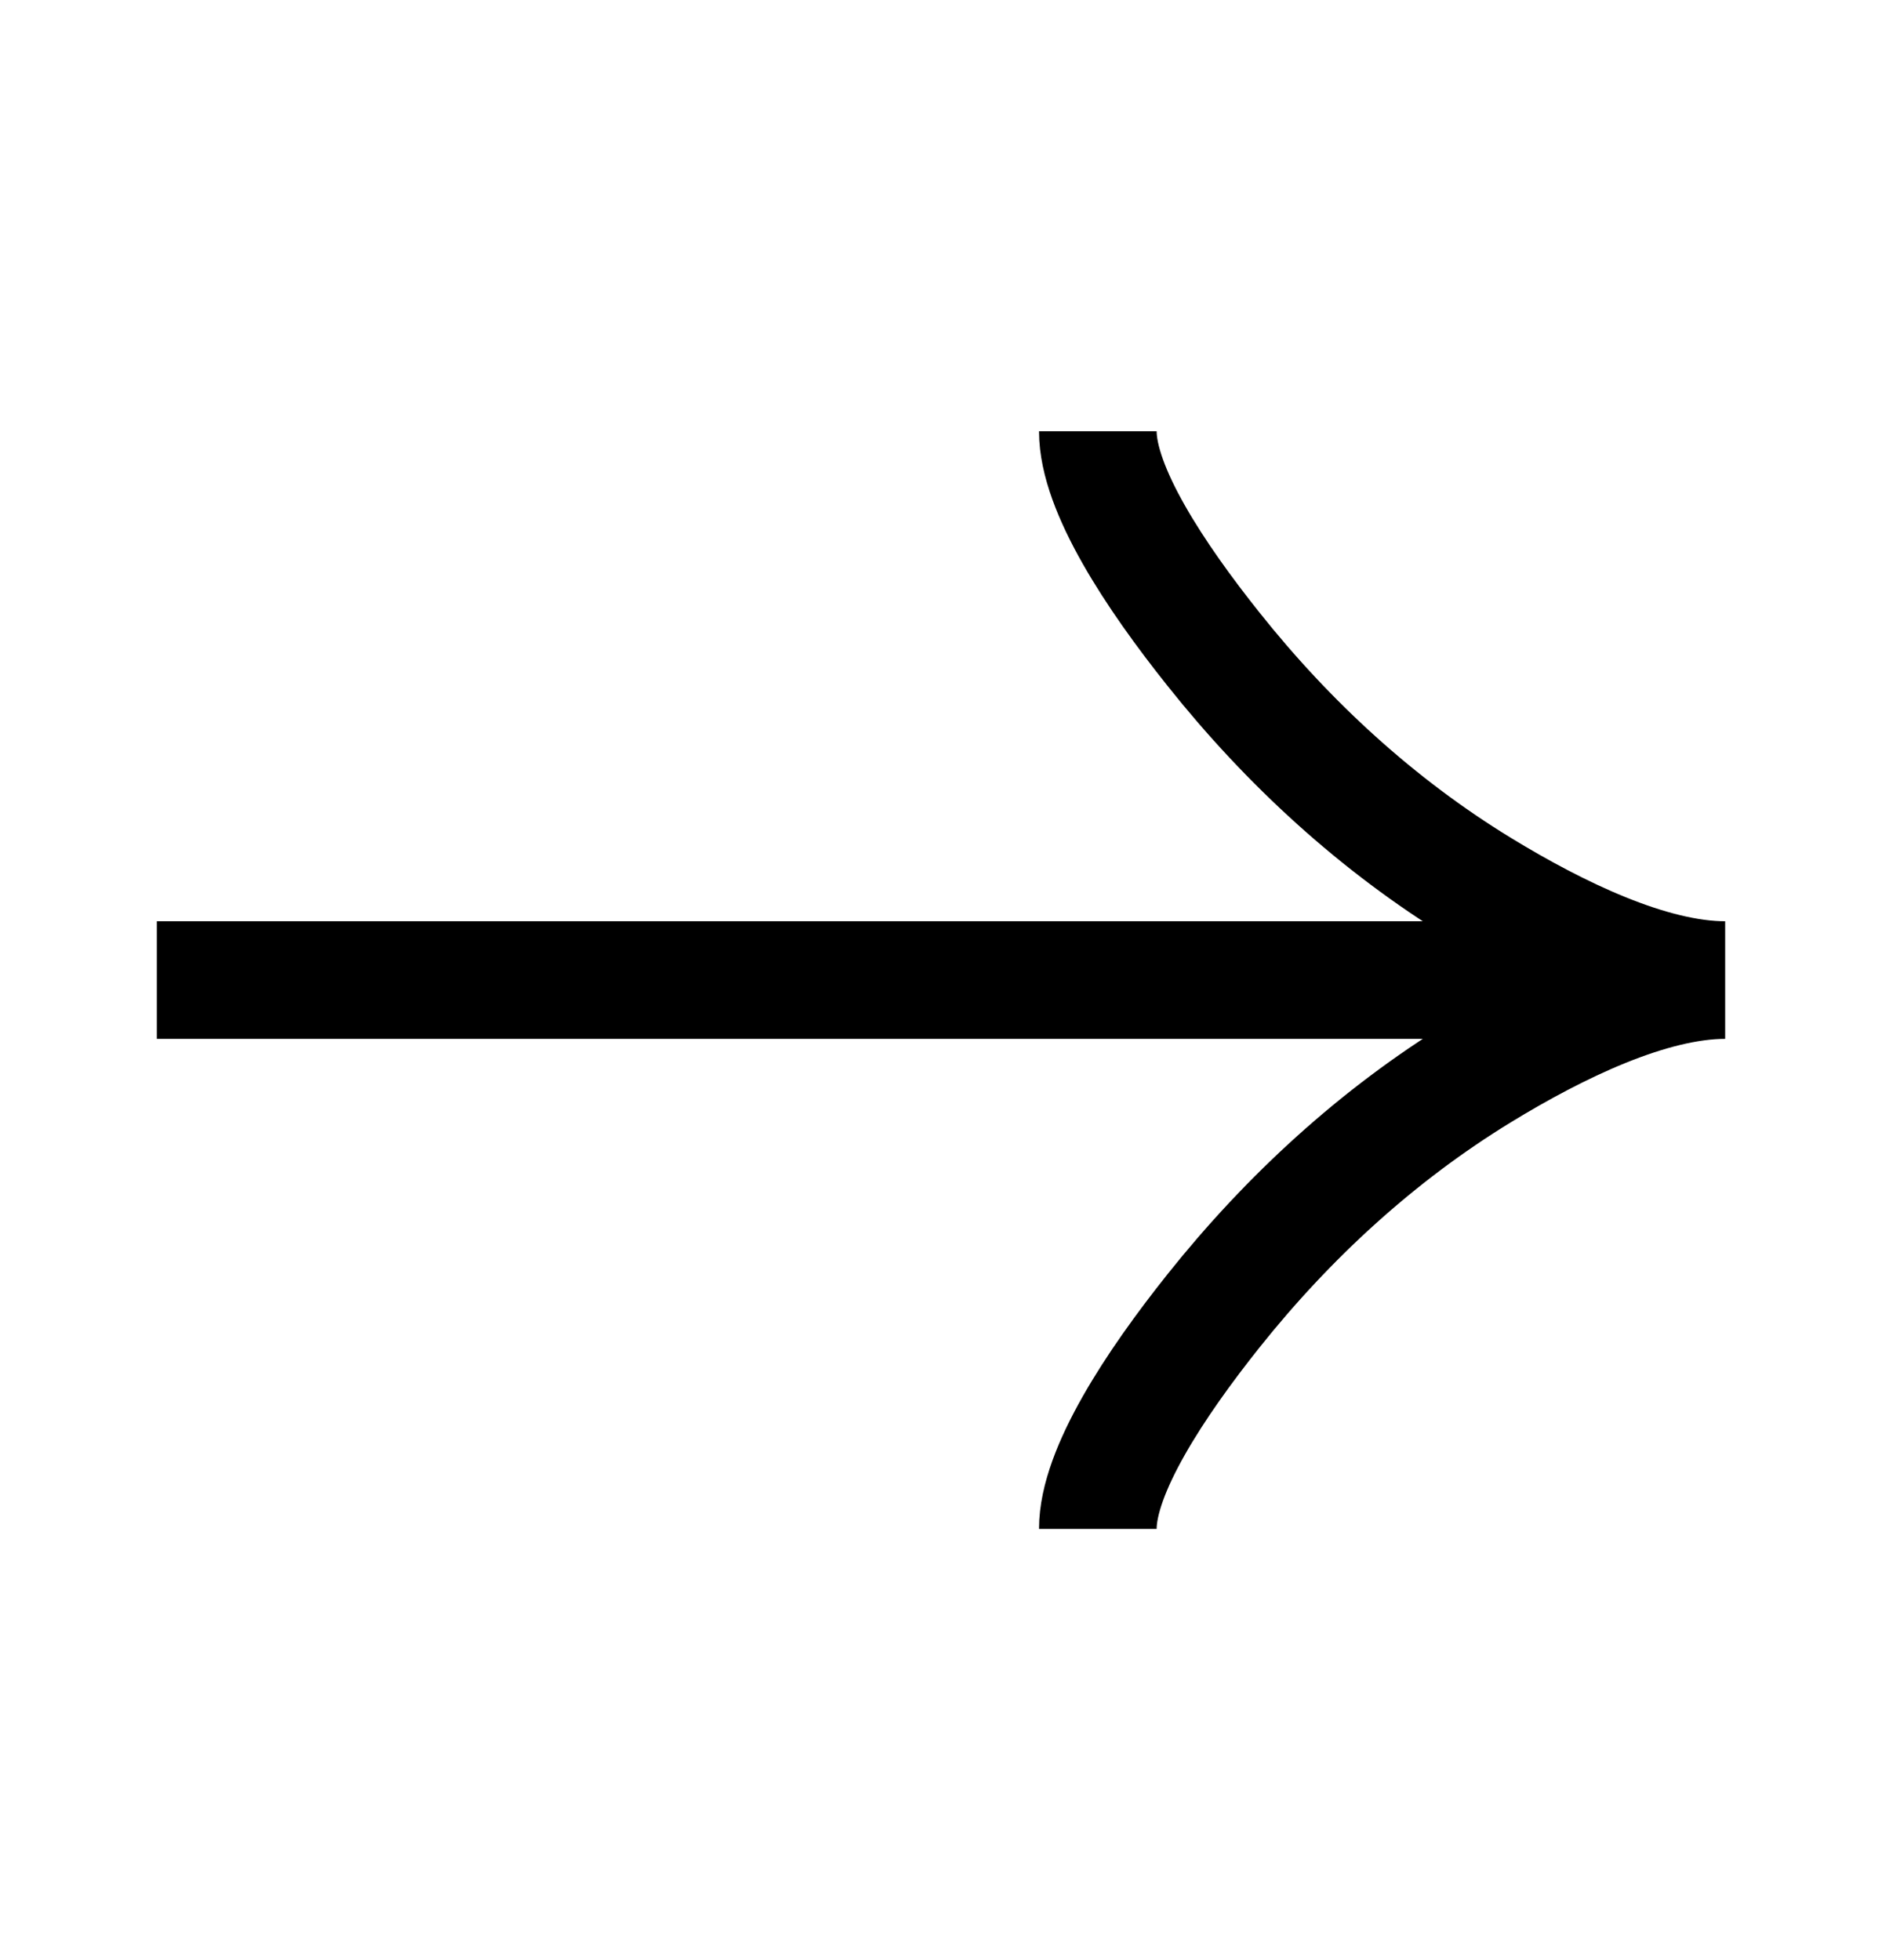
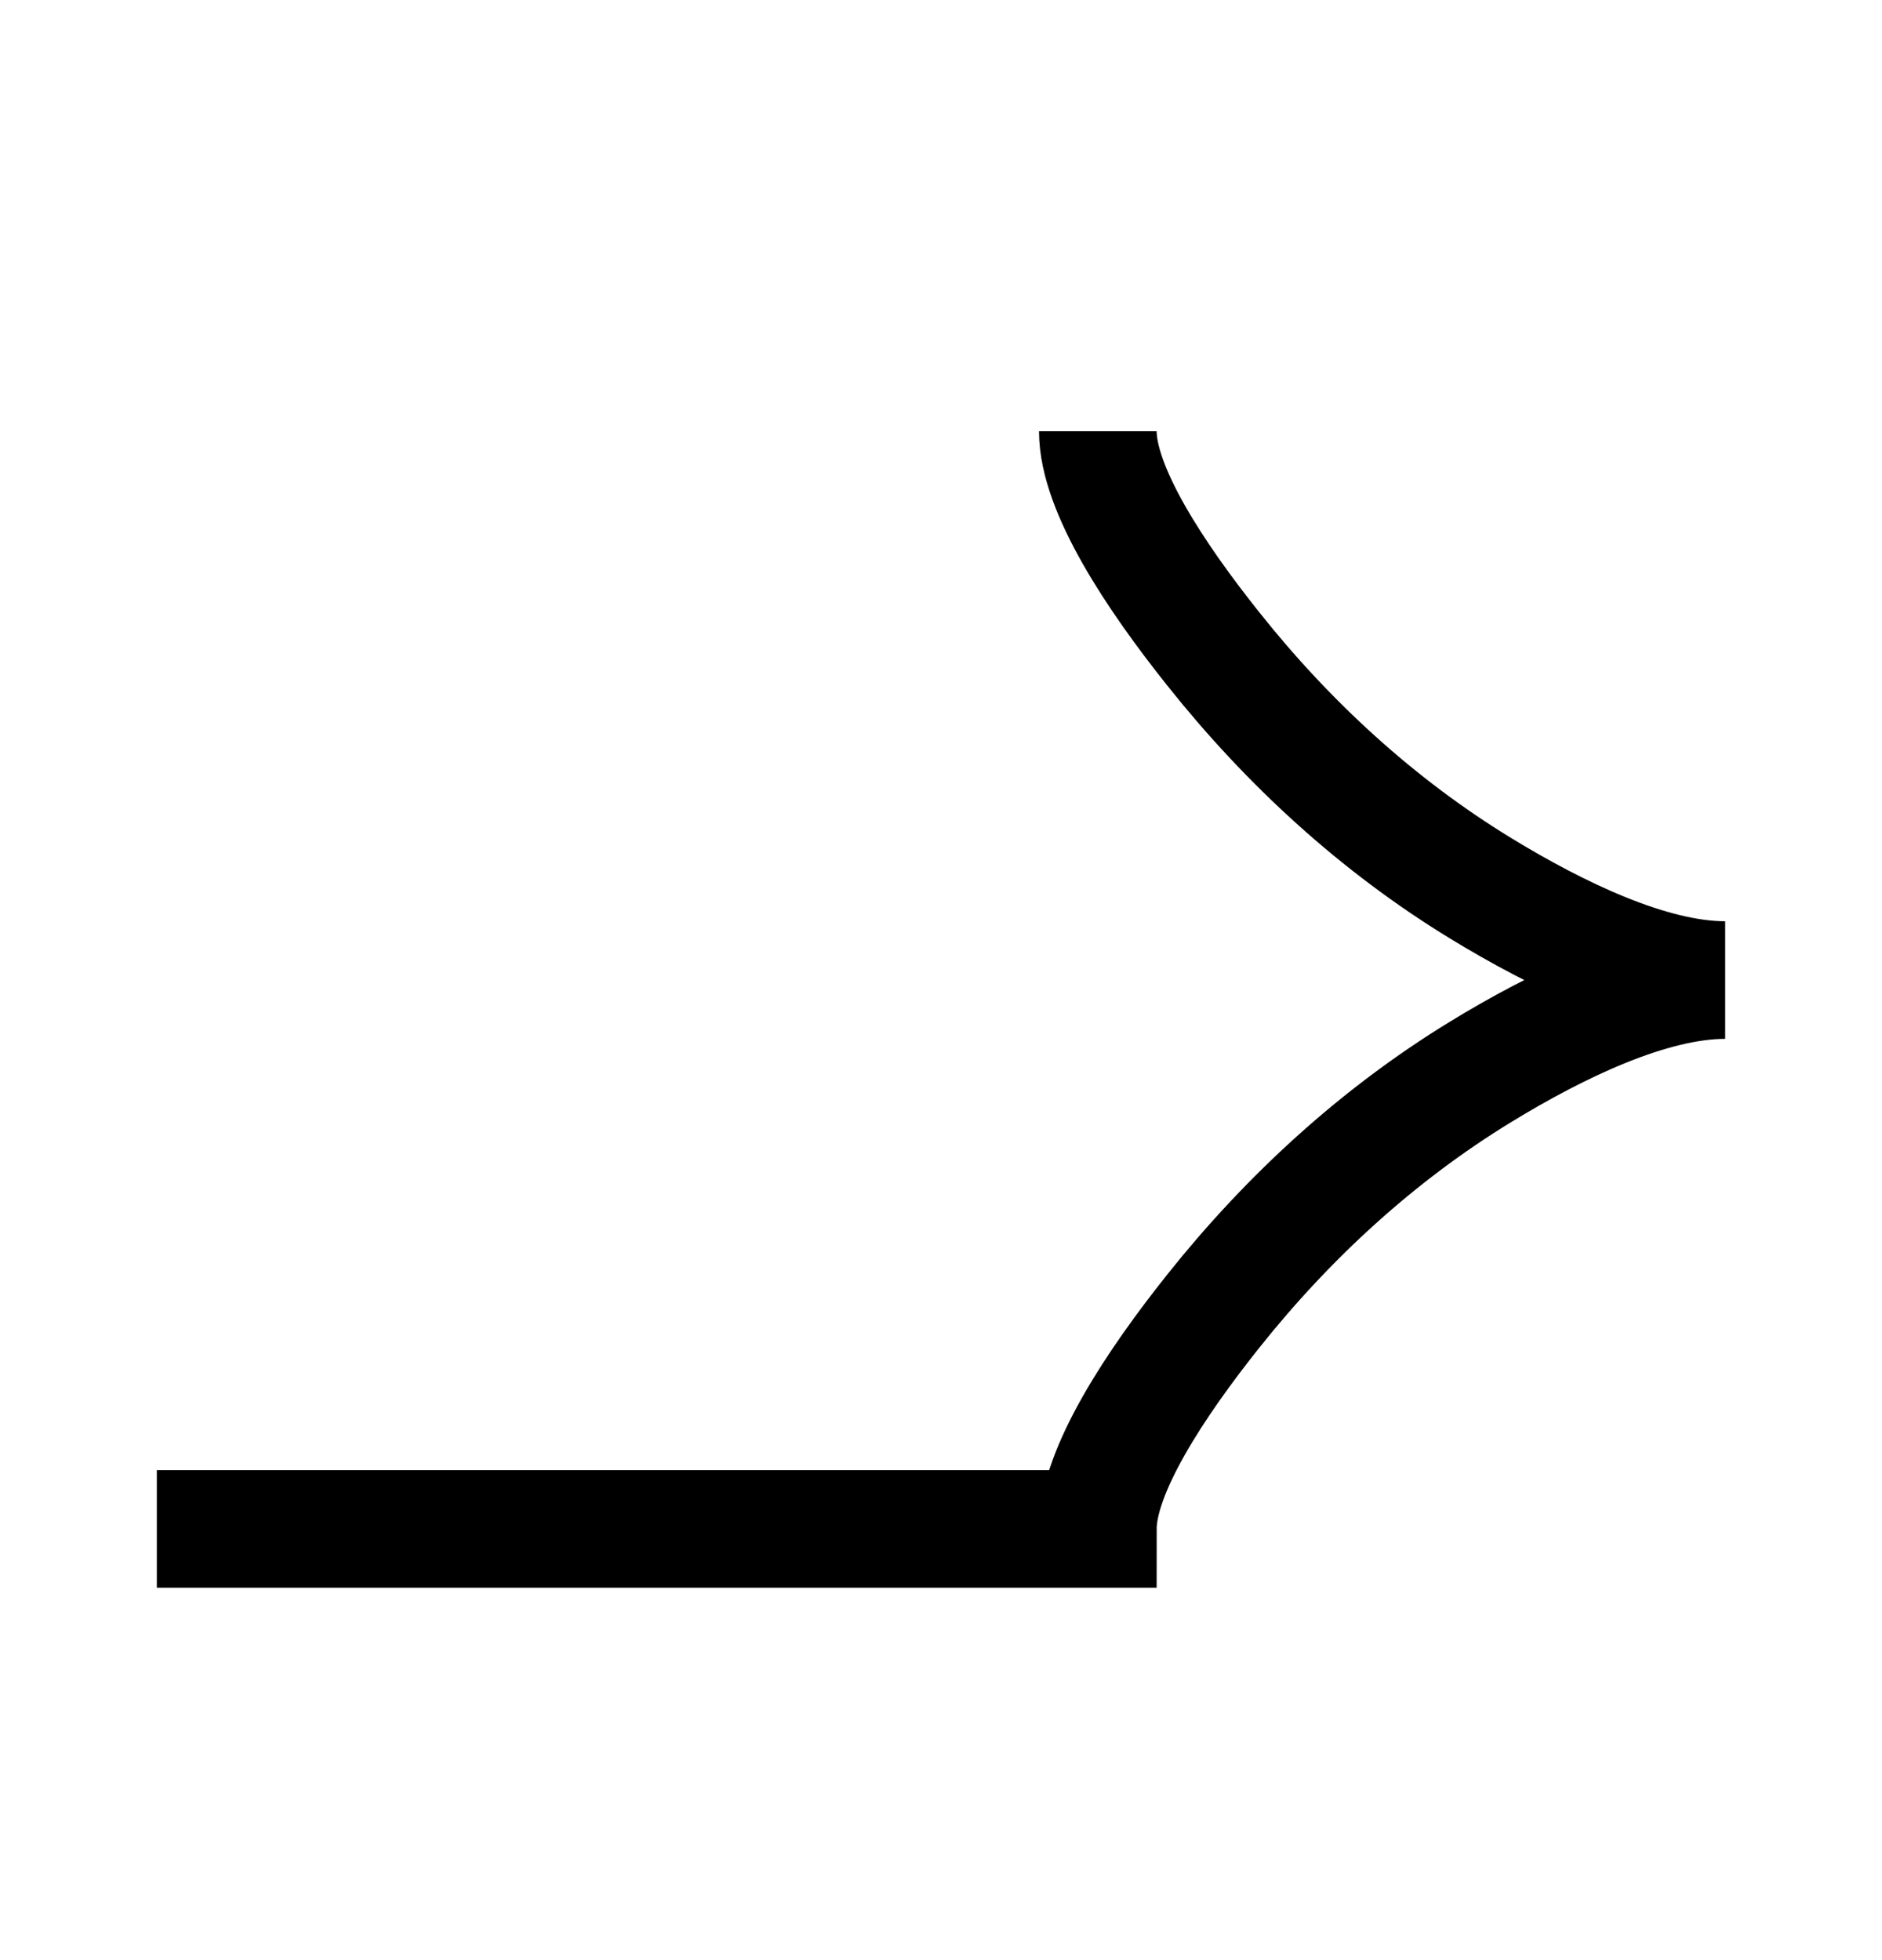
<svg xmlns="http://www.w3.org/2000/svg" width="24" height="25" viewBox="0 0 24 25" fill="none">
-   <path d="M14 5.5C14 6.242 14.733 7.35 15.475 8.28C16.429 9.48 17.569 10.527 18.876 11.326C19.856 11.925 21.044 12.5 22 12.5M22 12.5C21.044 12.5 19.855 13.075 18.876 13.674C17.569 14.474 16.429 15.521 15.475 16.719C14.733 17.65 14 18.76 14 19.5M22 12.5H2" stroke="black" stroke-width="1.5" />
+   <path d="M14 5.5C14 6.242 14.733 7.35 15.475 8.28C16.429 9.48 17.569 10.527 18.876 11.326C19.856 11.925 21.044 12.5 22 12.5M22 12.5C21.044 12.5 19.855 13.075 18.876 13.674C17.569 14.474 16.429 15.521 15.475 16.719C14.733 17.65 14 18.76 14 19.5H2" stroke="black" stroke-width="1.5" />
</svg>